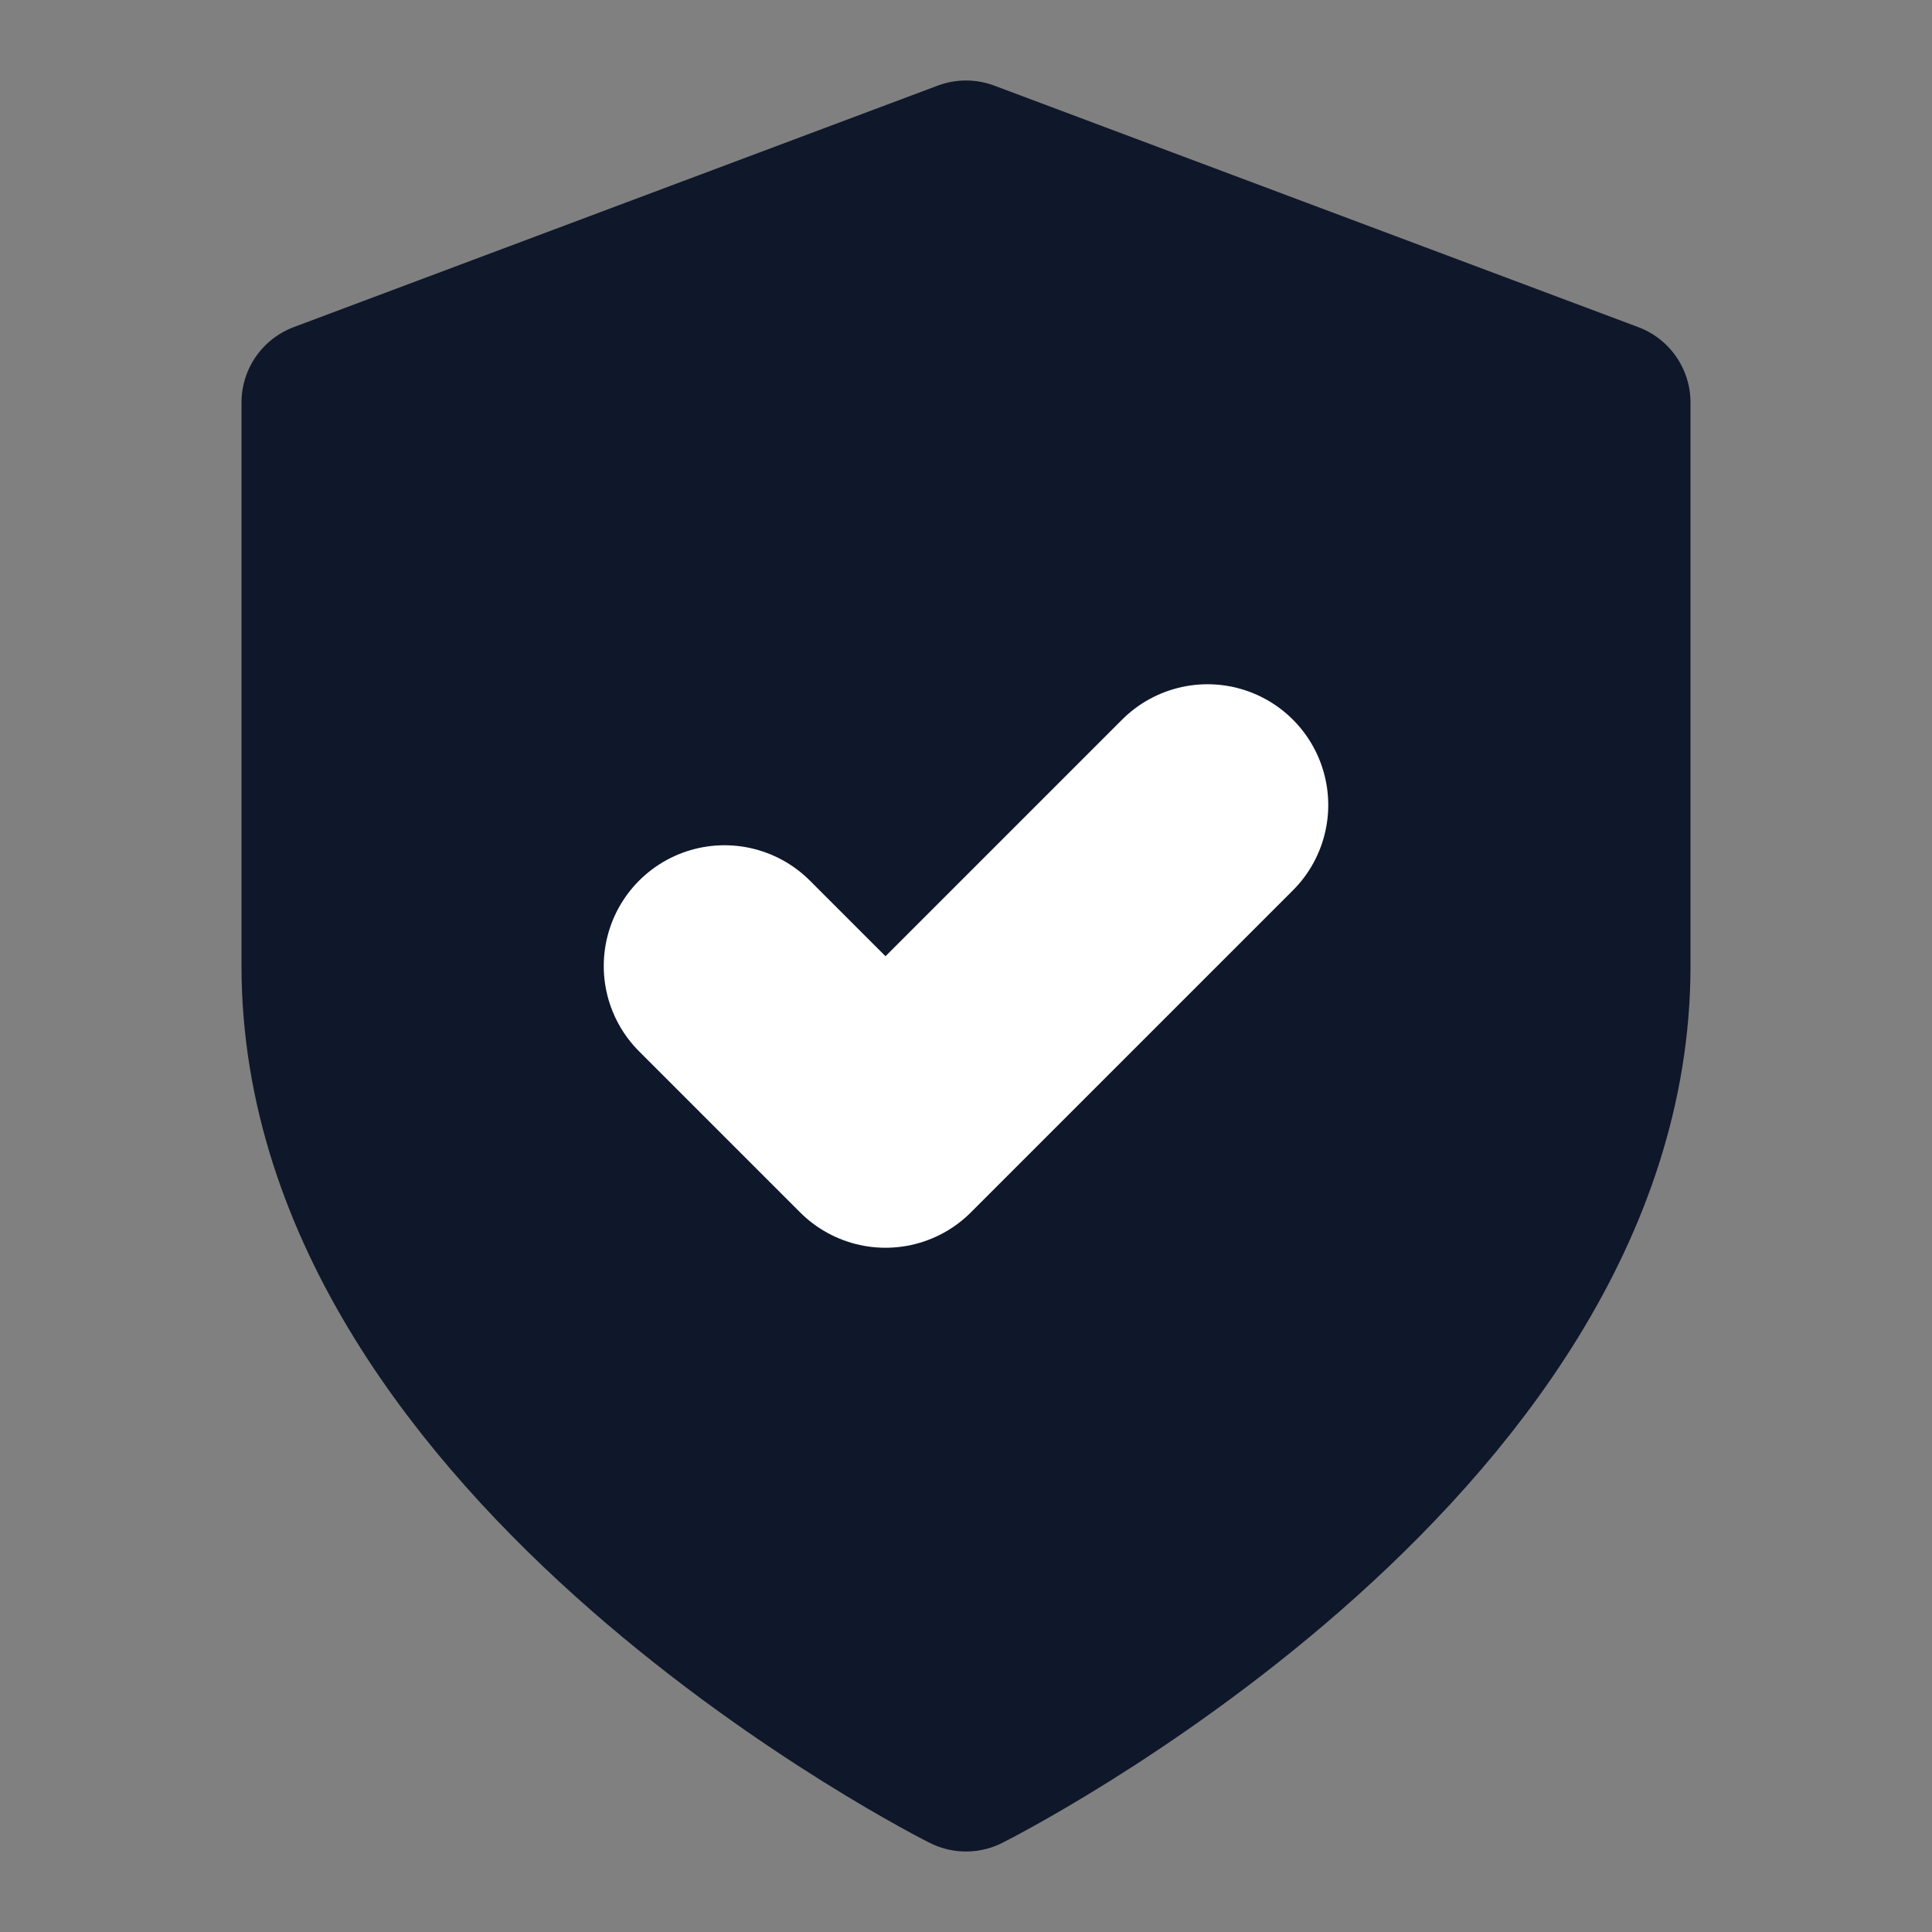
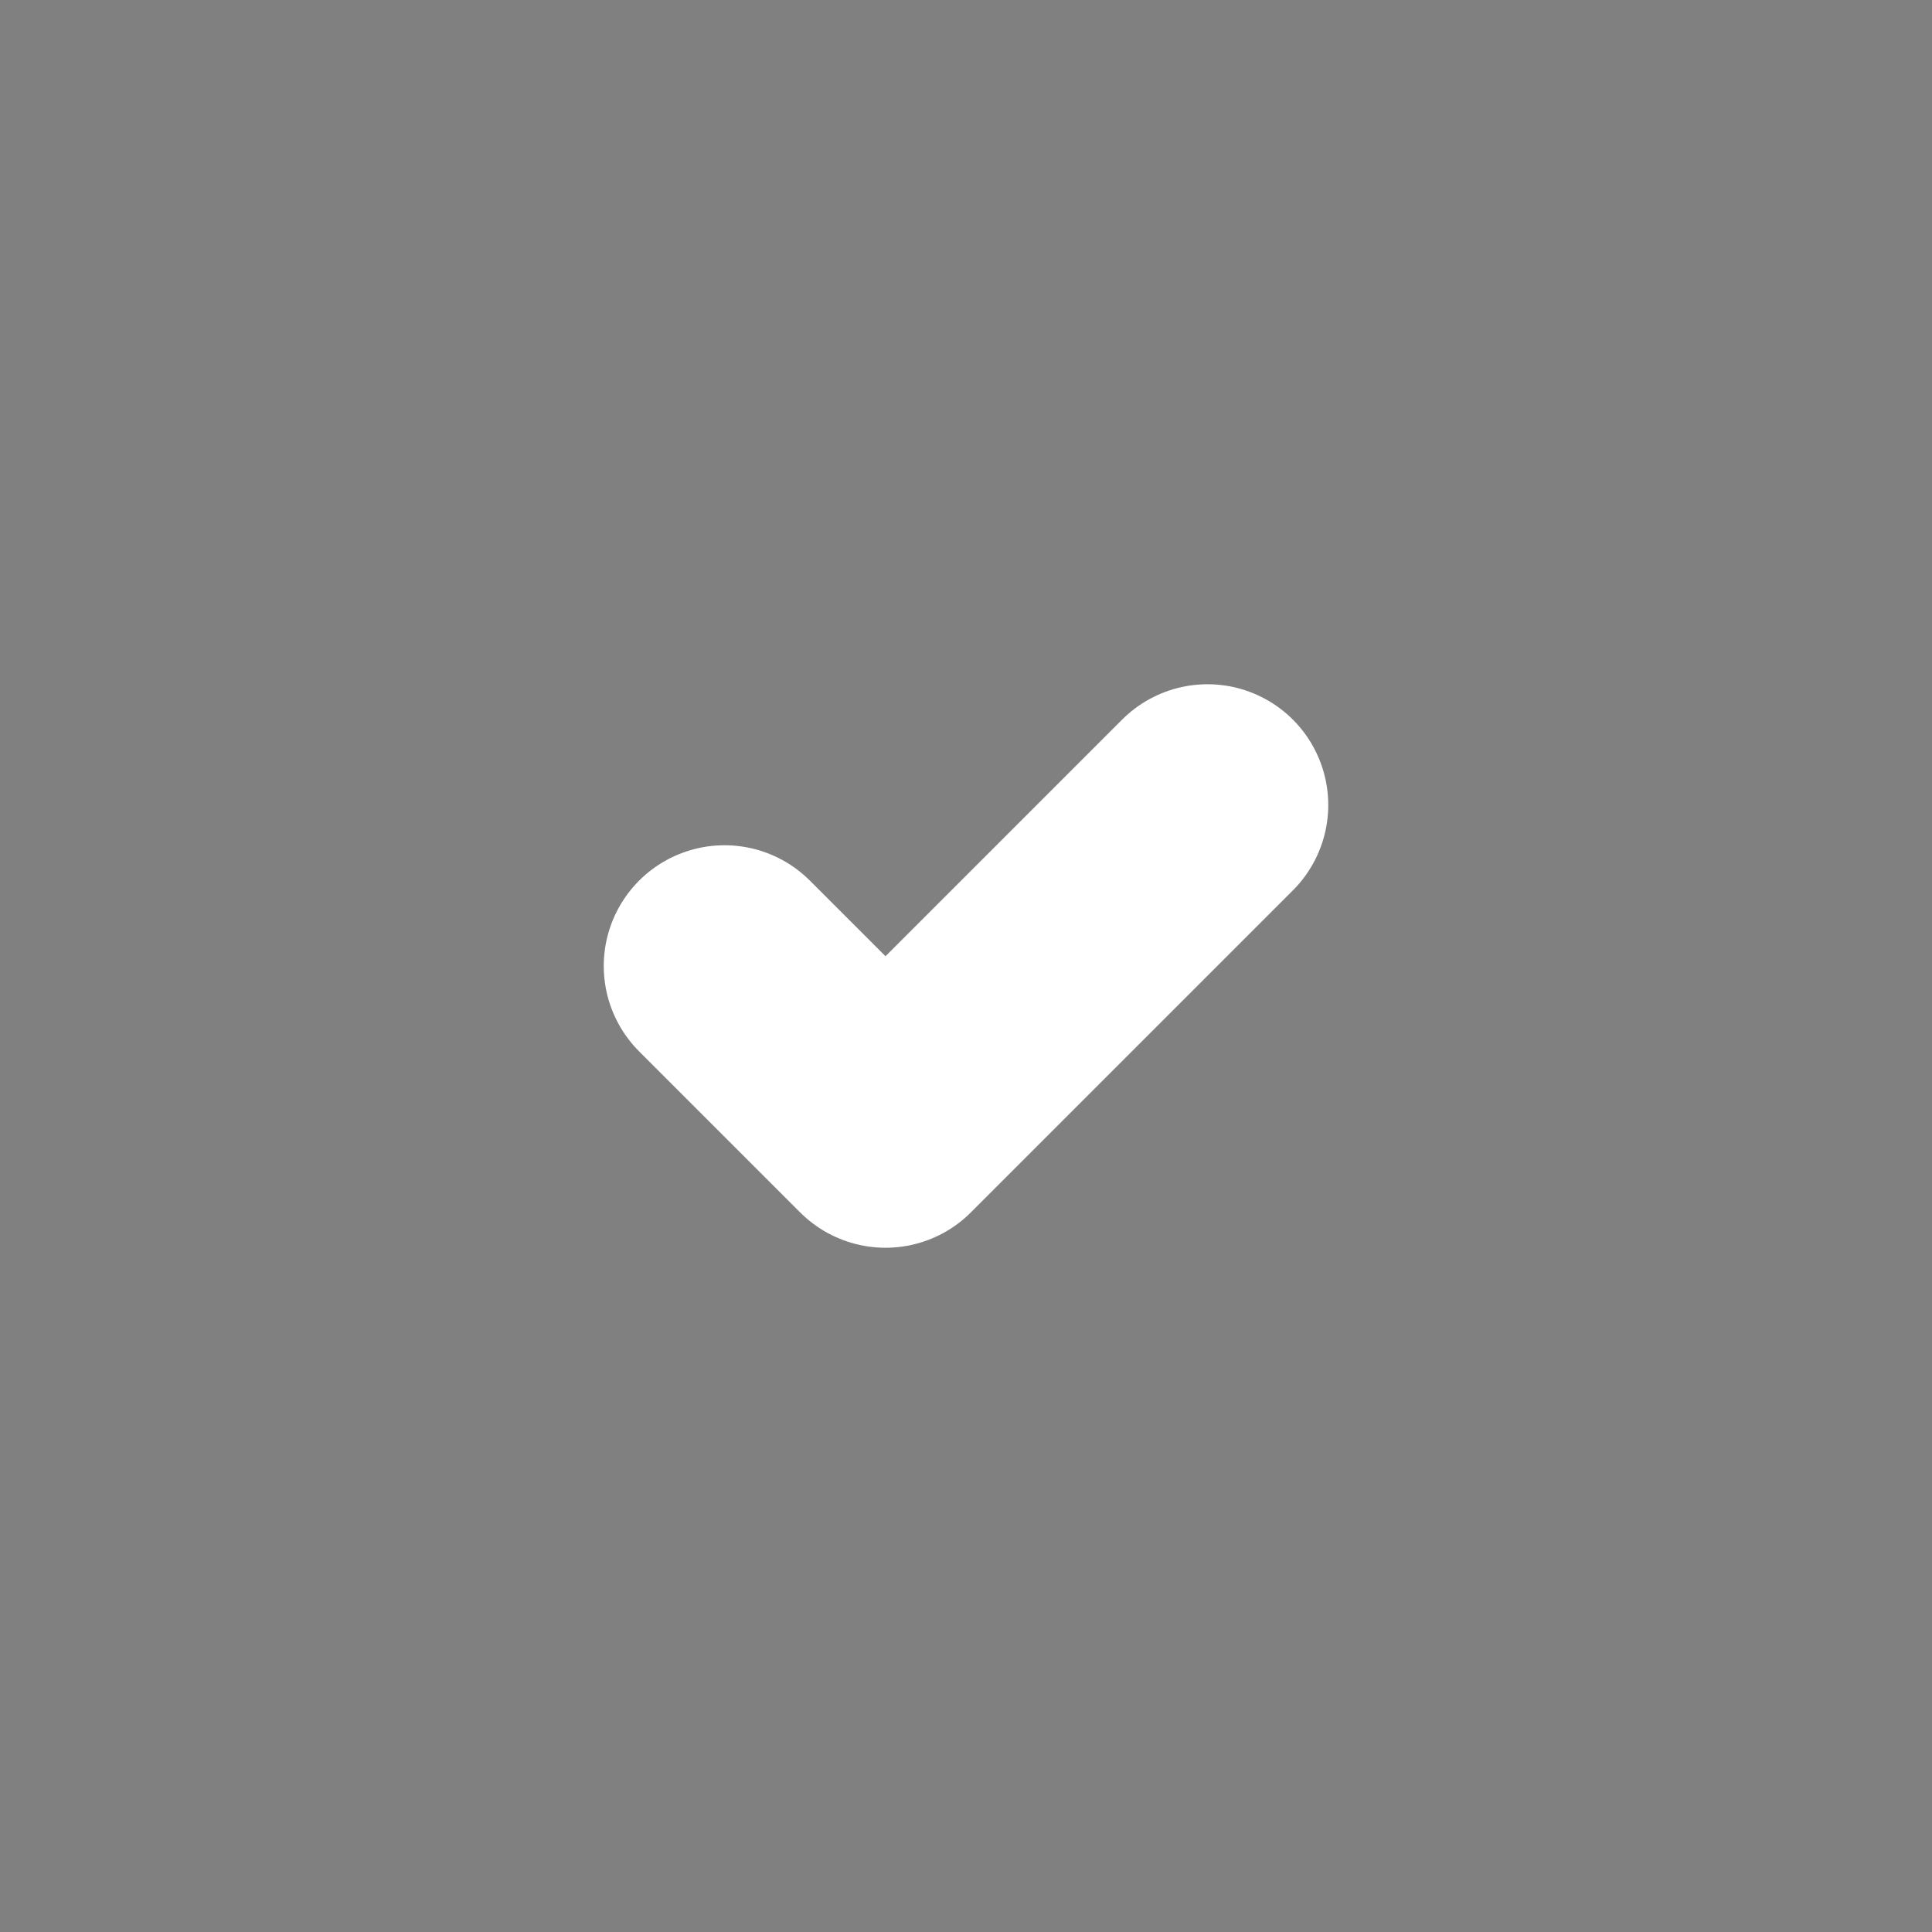
<svg xmlns="http://www.w3.org/2000/svg" viewBox="0 0 24 24" fill="none" stroke="currentColor" stroke-width="2" stroke-linecap="round" stroke-linejoin="round">
  <rect x="0" y="0" width="24" height="24" fill="#808080" stroke="none" />
-   <path d="M12 22s8-4 8-10V5l-8-3-8 3v7c0 6 8 10 8 10" fill="#0f172a" stroke="#0f172a" />
  <path d="m9 12 2 2 4-4" stroke="#ffffff" stroke-width="3" />
</svg>